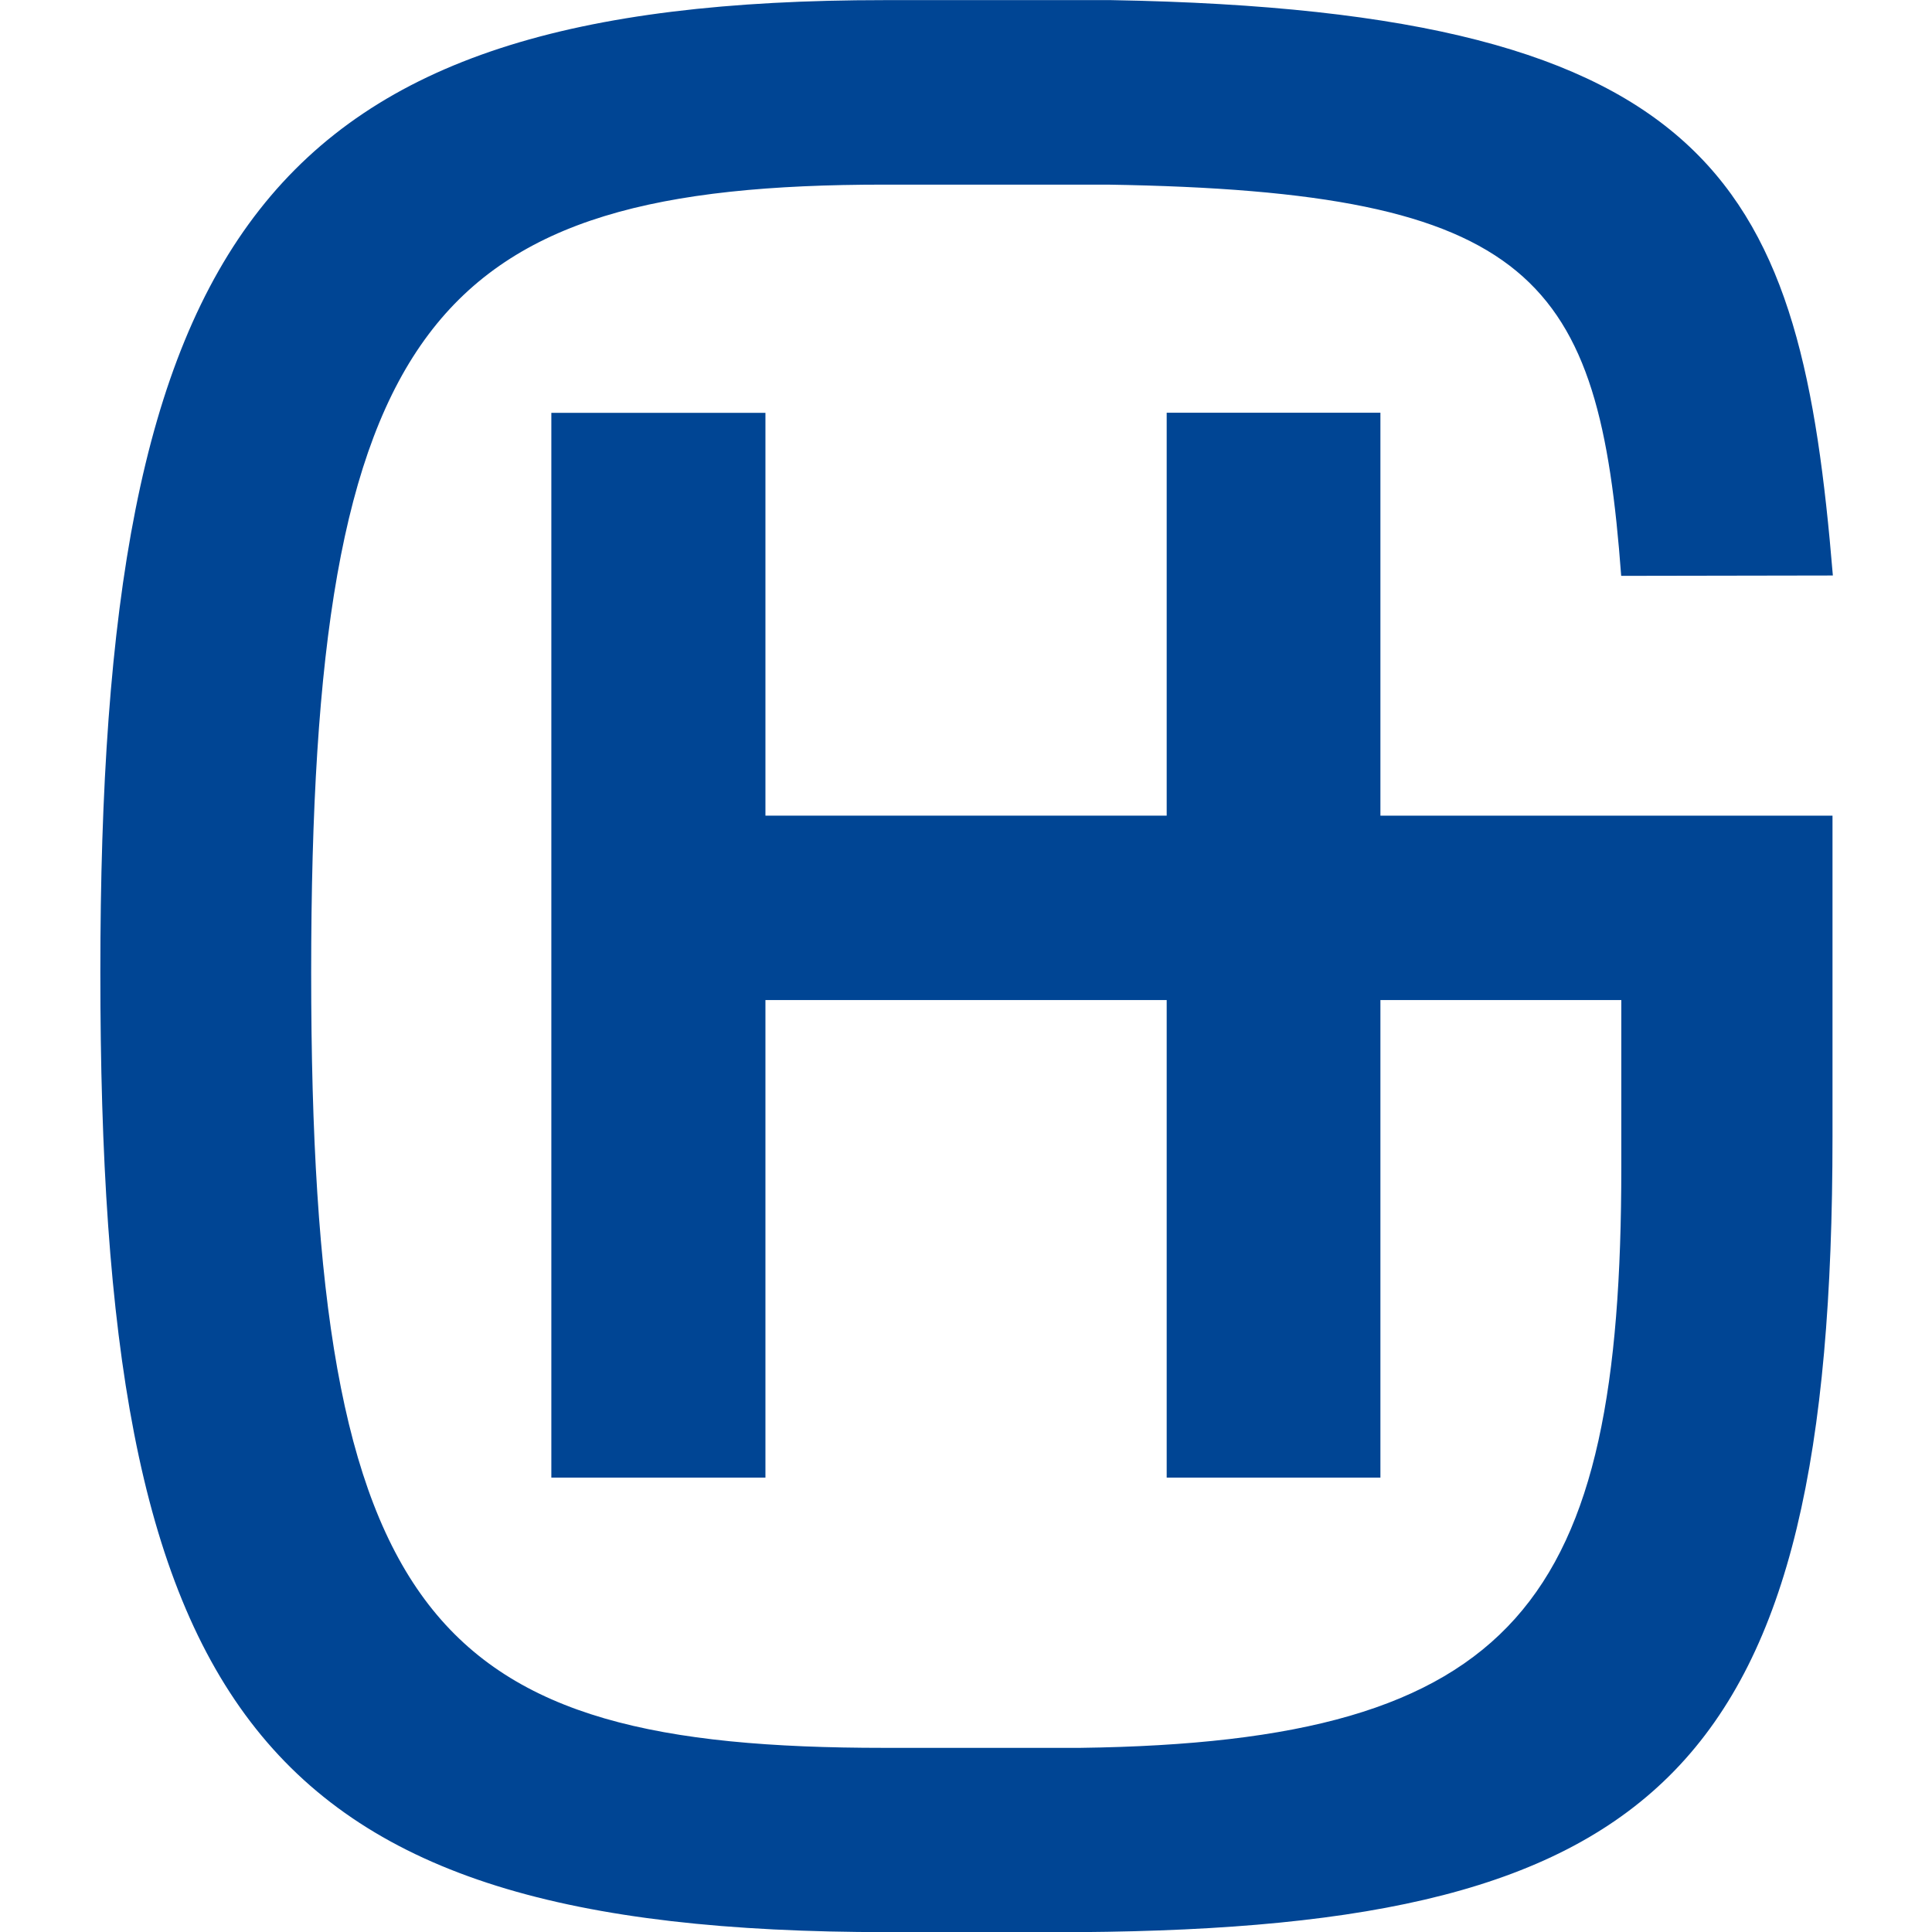
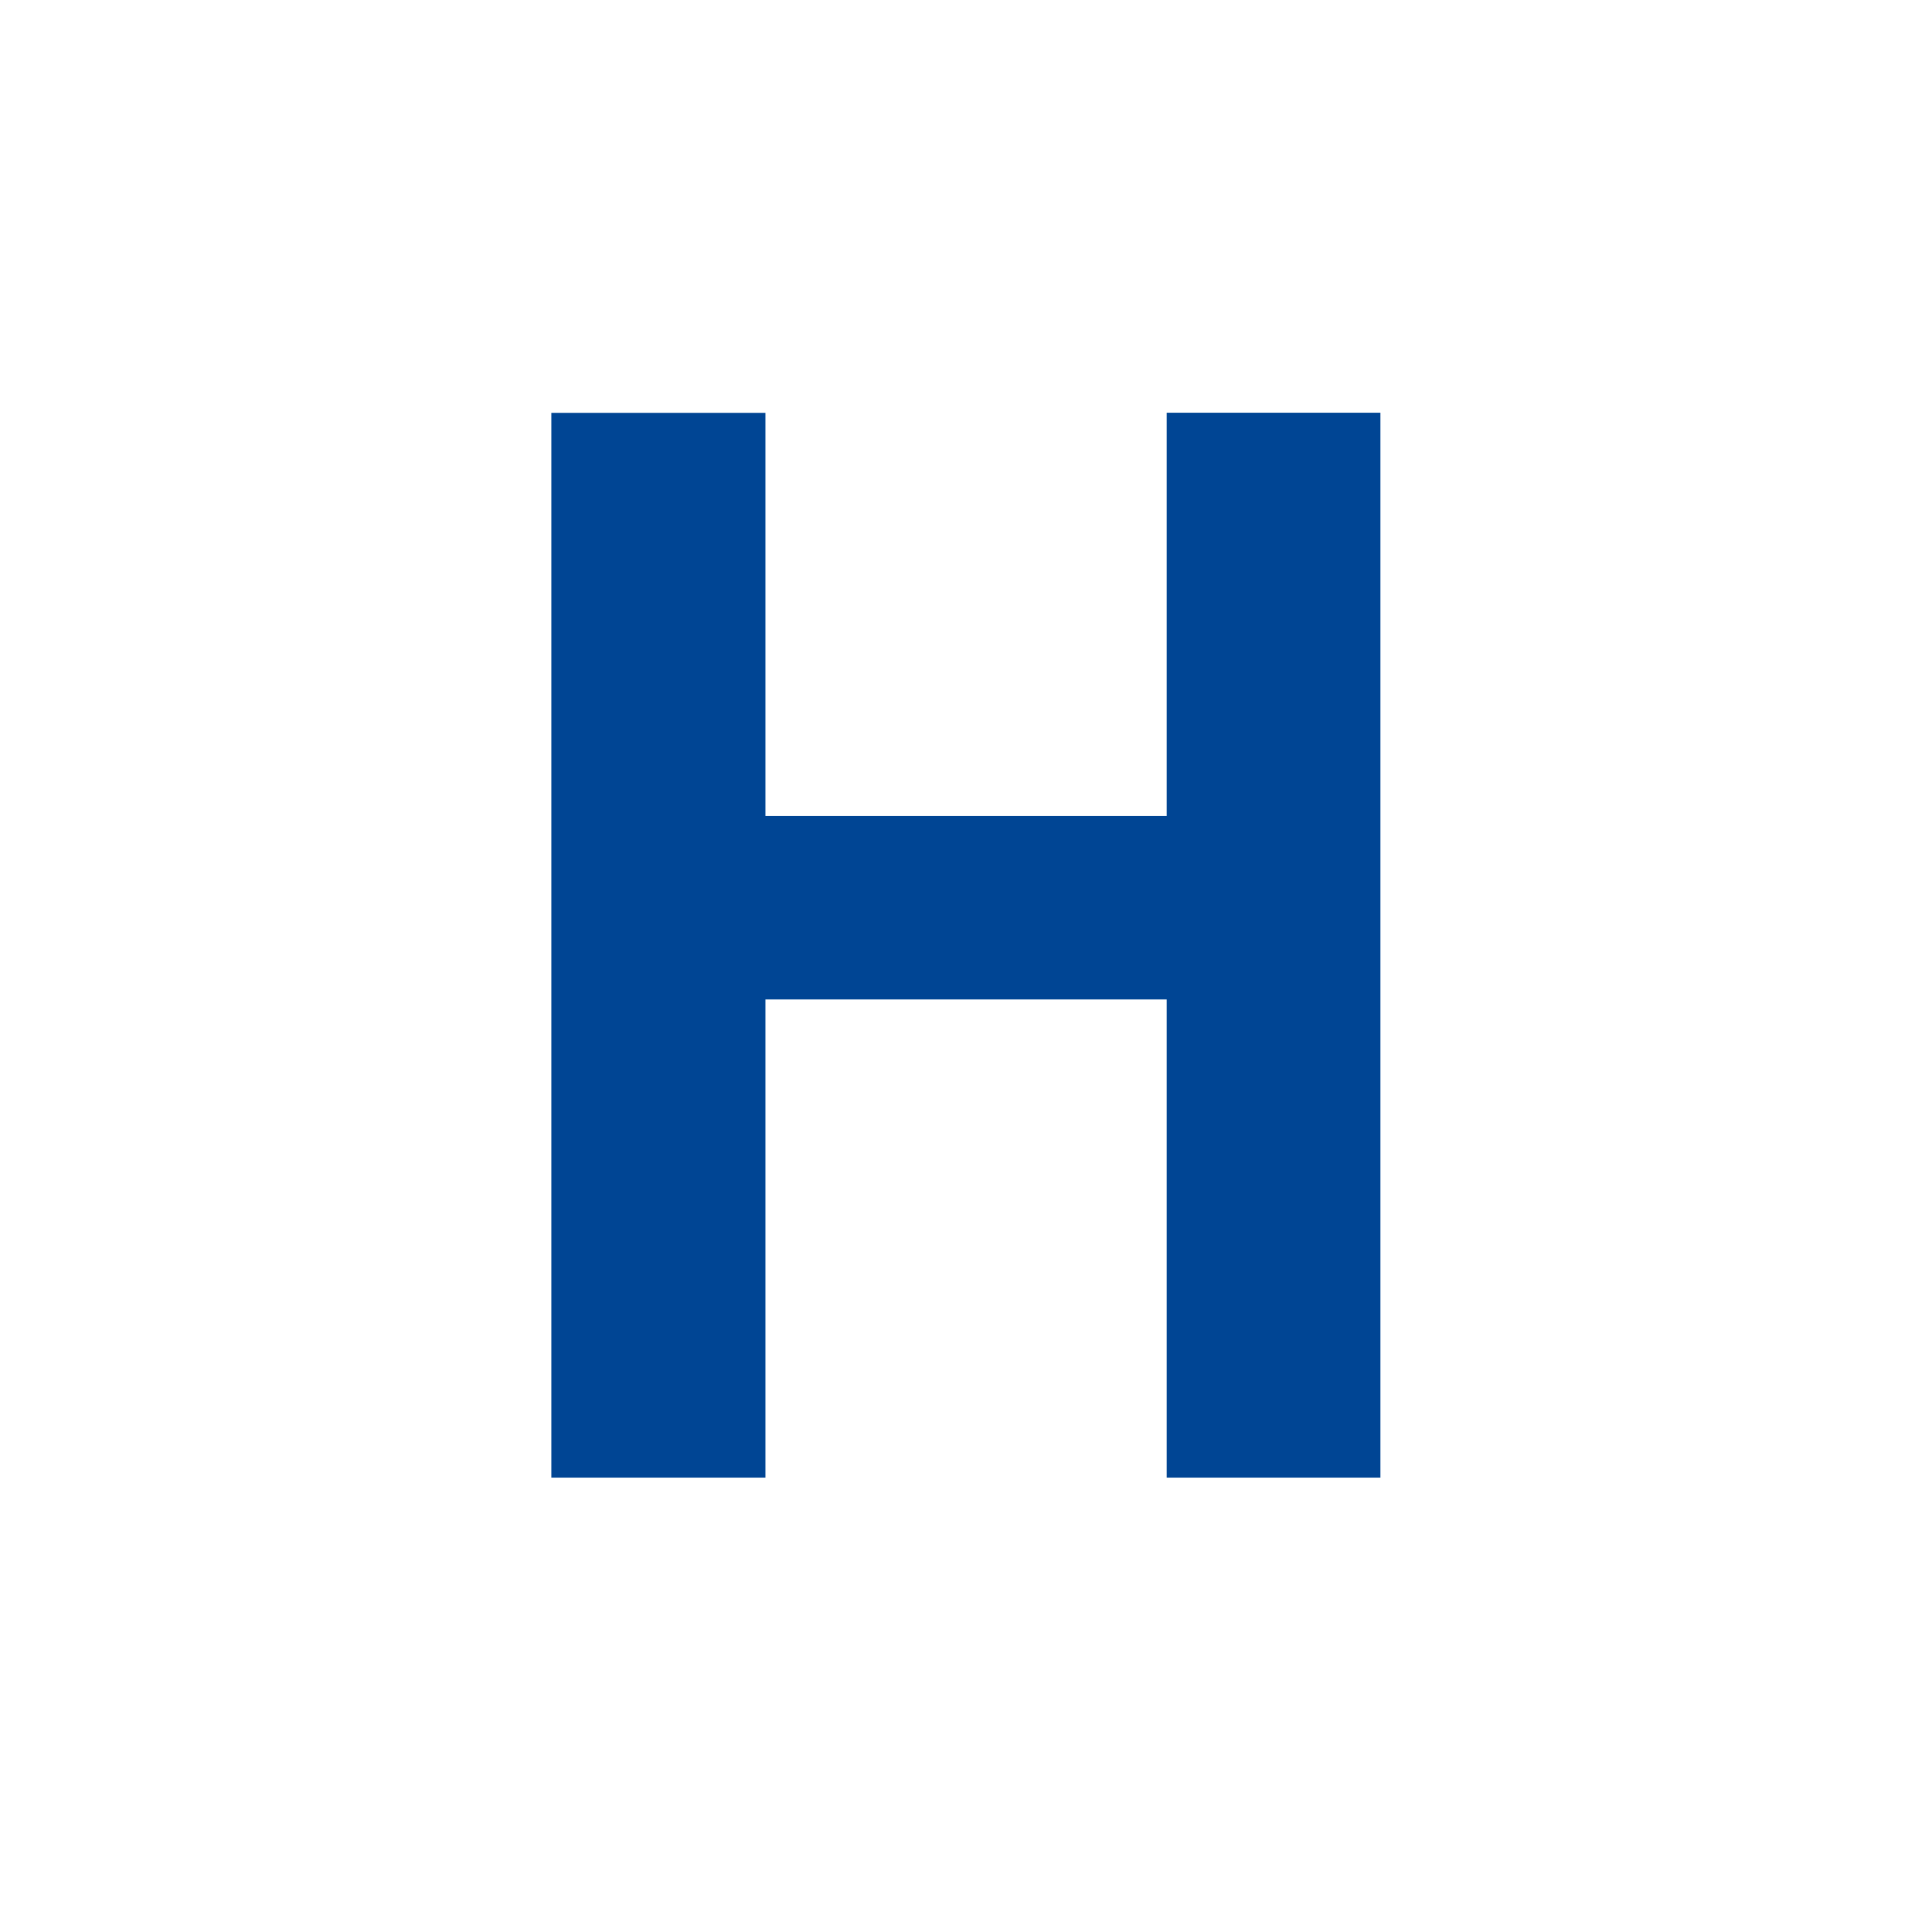
<svg xmlns="http://www.w3.org/2000/svg" width="16" height="16" viewBox="0 0 16 16">
  <g id="Сгруппировать_30092" data-name="Сгруппировать 30092" transform="translate(-2624 -13835)">
    <rect id="Прямоугольник_4286" data-name="Прямоугольник 4286" width="16" height="16" transform="translate(2624 13835)" fill="none" />
    <g id="Сгруппировать_30091" data-name="Сгруппировать 30091" transform="translate(2624.826 13835)">
      <path id="Контур_7793" data-name="Контур 7793" d="M940.407,430.021h3.323v-3.34H945.5V435.5H943.73v-3.96h-3.323v3.96h-1.773v-8.818h1.773Z" transform="translate(-934.894 -423.263)" fill="#004594" />
-       <path id="Контур_7794" data-name="Контур 7794" d="M944.49,425.287c-.183-2.468-.714-3.184-4.253-3.24-.152,0-1.691,0-1.852,0-3.732,0-4.744,1.13-4.744,6.526s1.012,6.42,4.744,6.42h1.625c3.632-.048,4.481-1.207,4.481-4.809V428.8h-8.565v-1.527h10.314v2.658c0,5.254-1.411,6.55-6.23,6.588h-1.6c-5.25,0-6.515-1.841-6.515-7.948s1.35-8.052,6.494-8.052c.169,0,1.717,0,1.877,0,5.07.088,5.711,1.561,5.977,4.765Z" transform="translate(-931.89 -420.518)" fill="#004594" />
    </g>
  </g>
</svg>